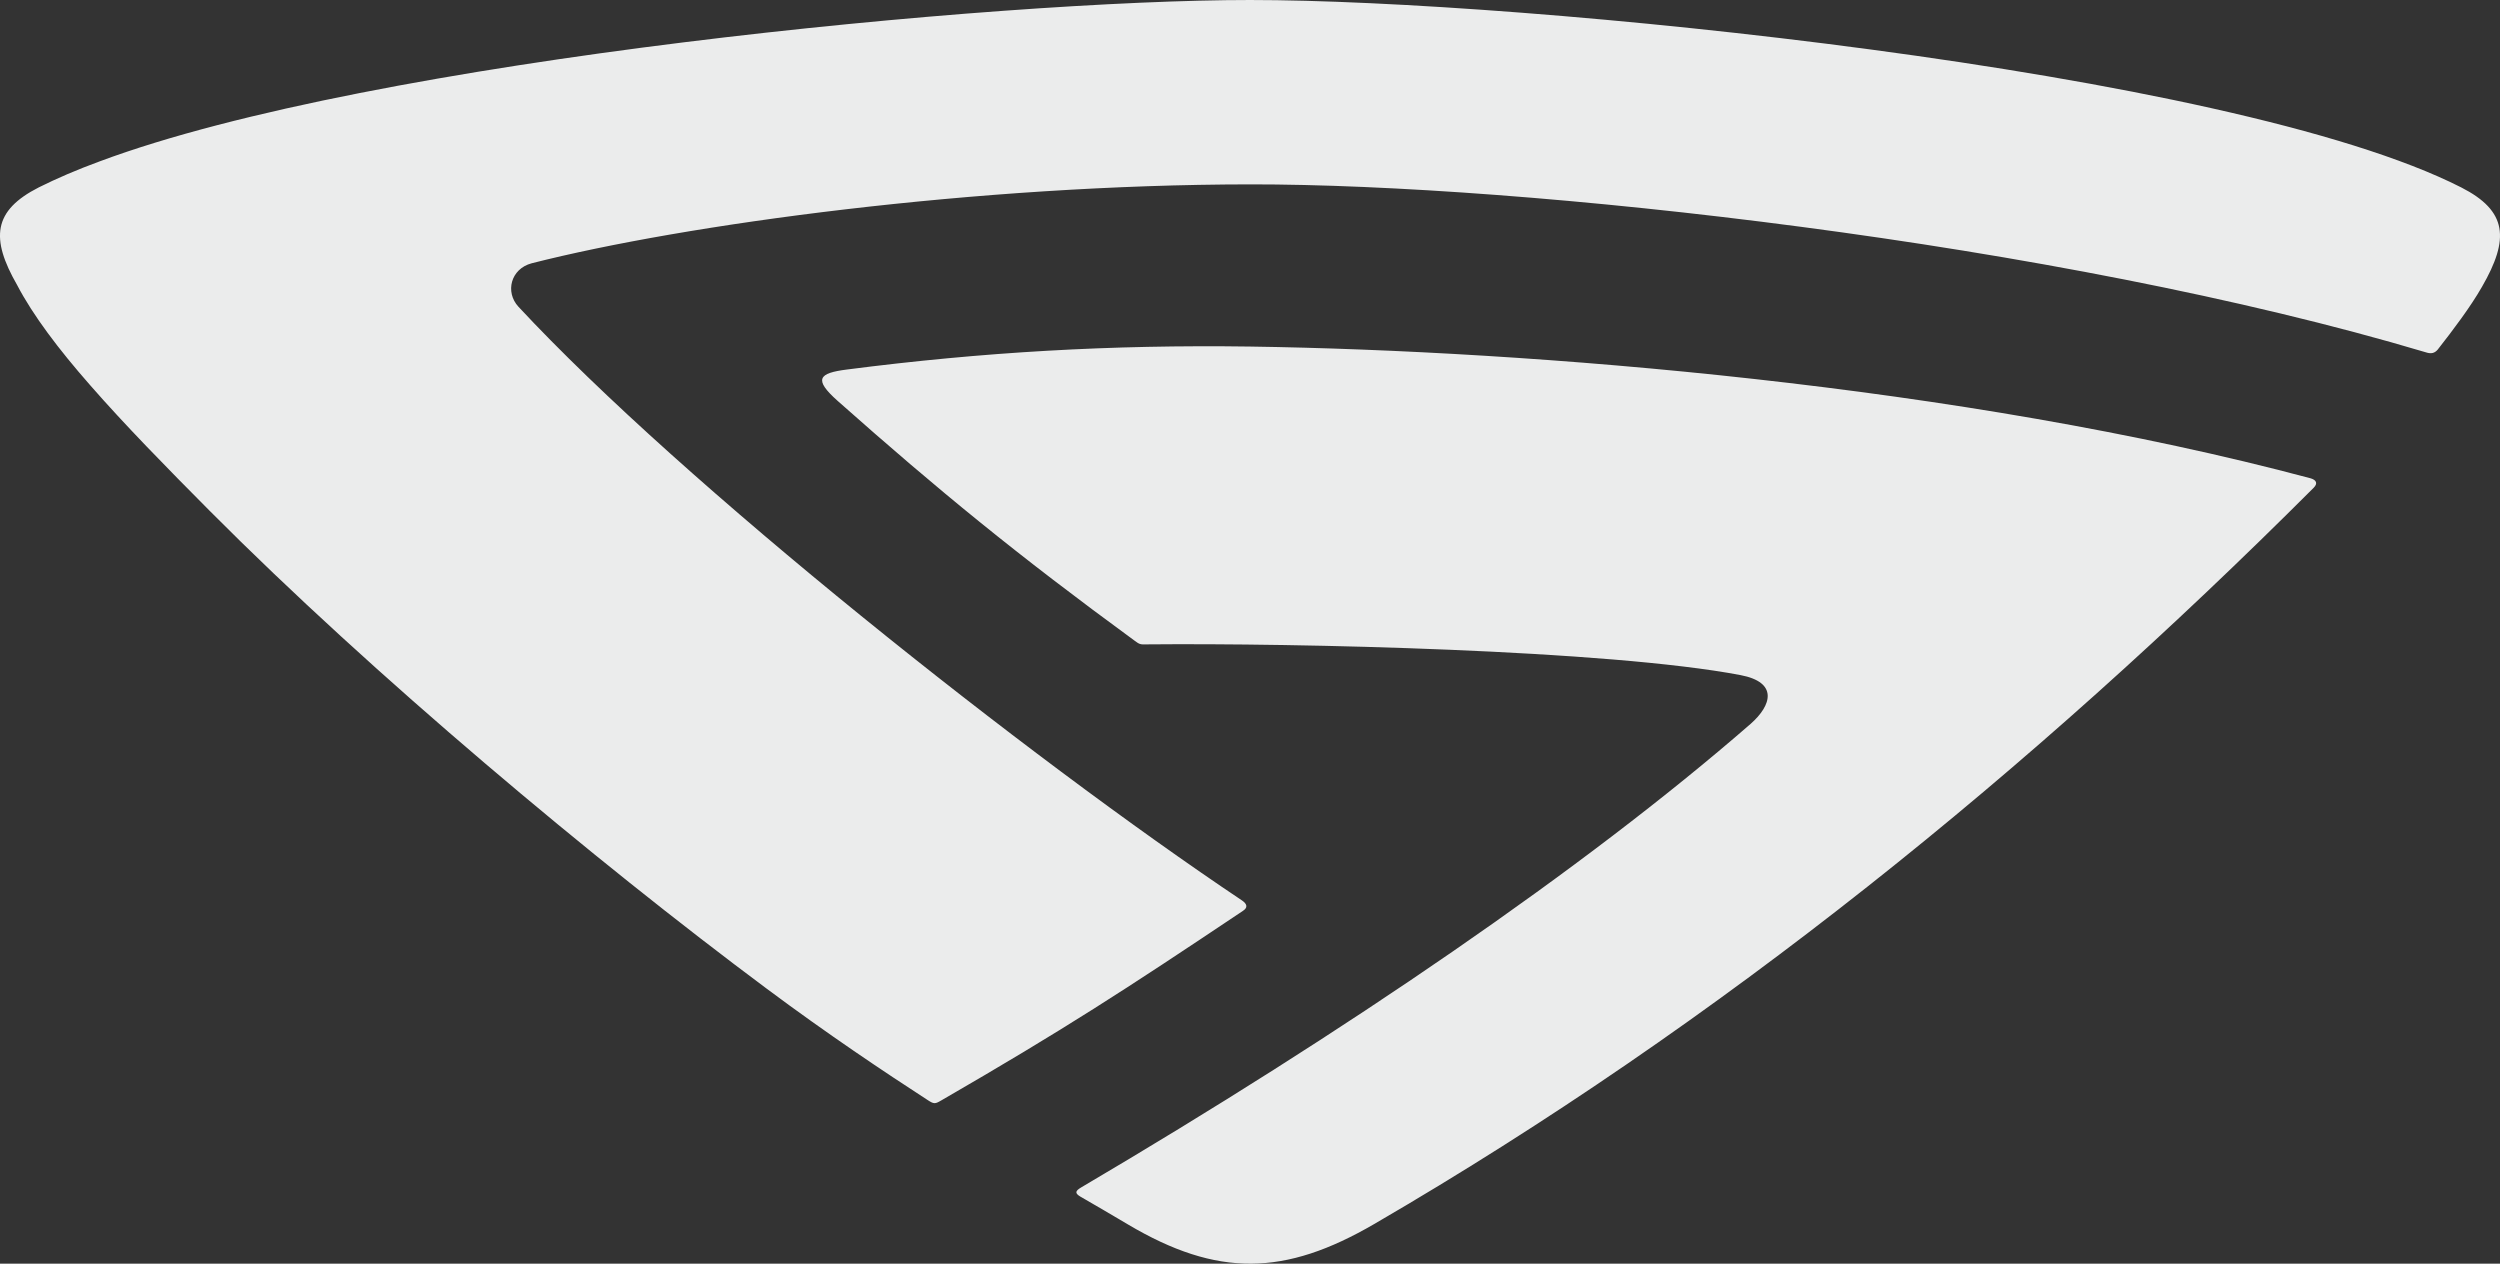
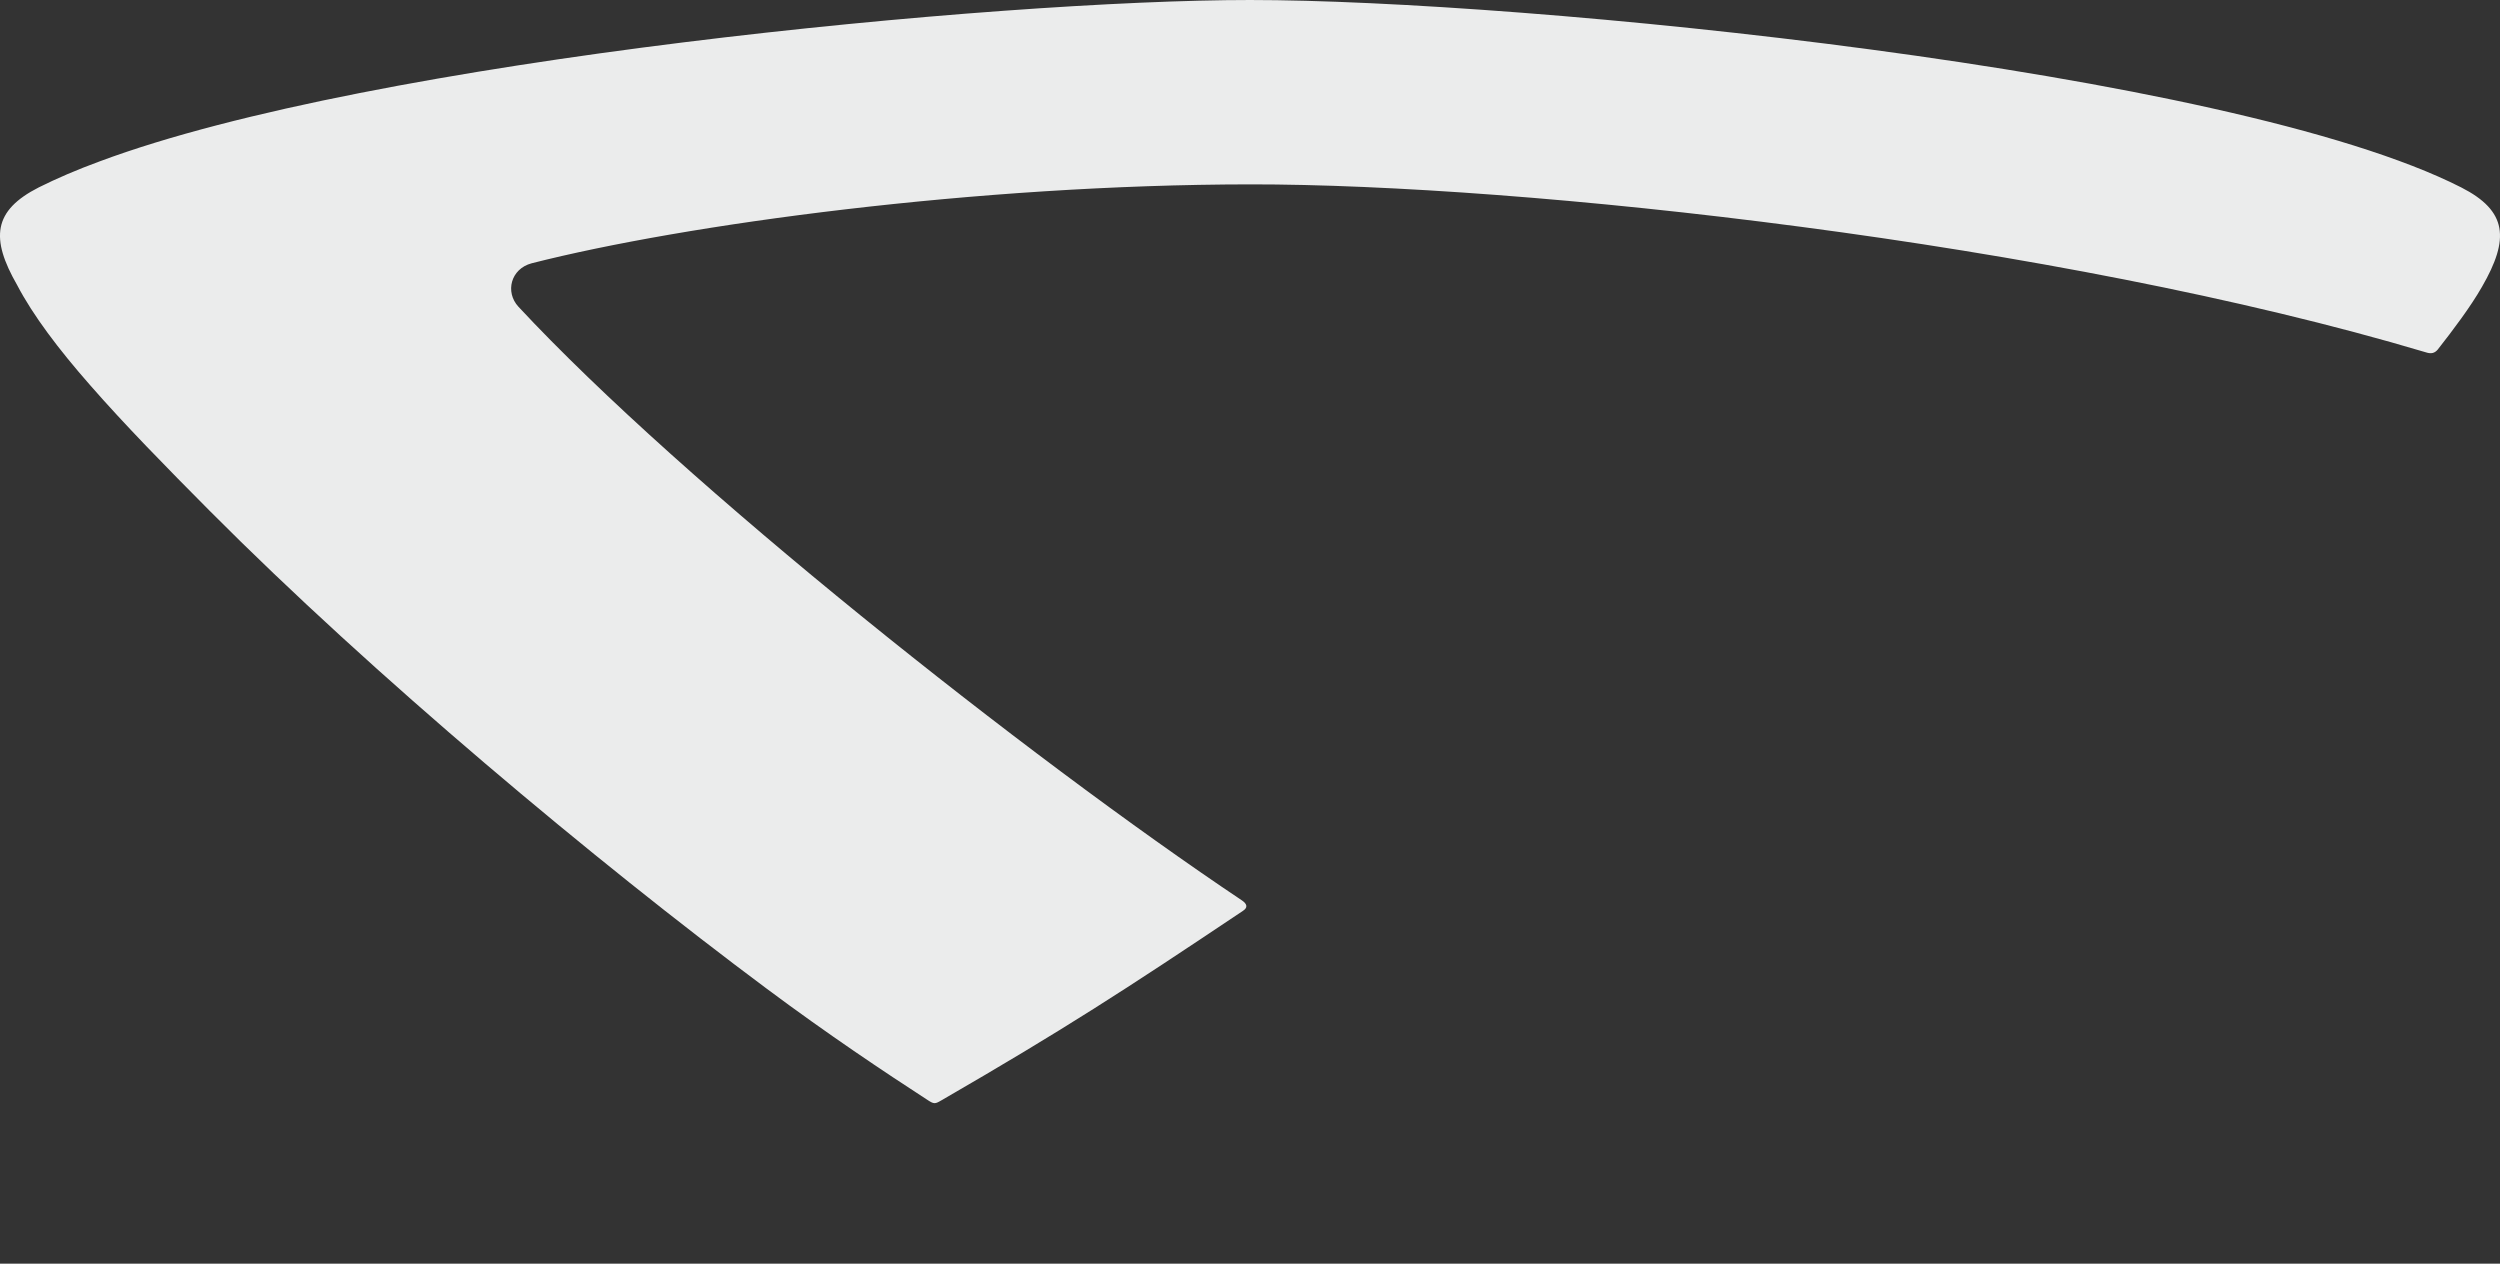
<svg xmlns="http://www.w3.org/2000/svg" xml:space="preserve" width="54.628mm" height="27.613mm" version="1.1" style="shape-rendering:geometricPrecision; text-rendering:geometricPrecision; image-rendering:optimizeQuality; fill-rule:evenodd; clip-rule:evenodd" viewBox="0 0 1137.86 575.15">
  <rect x="0" y="0" width="1137.86" height="575.15" fill="#333333" stroke="none" />
  <defs>
    <style type="text/css"> .fil0 {fill:#EBECEC} </style>
  </defs>
  <g id="Слой_x0020_1">
-     <path class="fil0" d="M625.49 557.09c-40.69,23.68 -71.3,24.44 -112.25,0.12 -7.3,-4.28 -14.23,-8.44 -21.54,-12.6 -2.52,-1.51 -2.39,-2.52 0.38,-4.16 120.18,-70.8 228.9,-145 304.74,-211.02 9.57,-8.44 12.6,-18.9 -4.66,-22.17 -60.34,-11.47 -202.57,-14.61 -269.97,-13.98 -3.28,0.12 -3.53,0 -5.92,-1.77 -53.55,-39.18 -89.2,-68.4 -134.93,-108.97 -11.21,-9.95 -8.82,-12.72 4.16,-14.36 61.6,-7.94 120.06,-11.34 183.43,-10.45 127.62,1.89 323.77,17.51 482.75,59.97 2.52,0.75 3.4,2.27 1.39,4.28 -128.5,128.5 -269.97,243.52 -427.57,335.1zm-197.16 -56.19c55.56,-32.12 83.53,-50.26 137.32,-86.29 2.4,-1.51 2.02,-3.15 -0.38,-4.79 -97.89,-65.51 -254.48,-189.72 -329.31,-270.22 -6.17,-6.68 -3.52,-17.26 6.05,-19.78 69.79,-17.76 202.57,-35.78 326.91,-35.91 124.09,-0.12 366.73,26.21 535.29,76.47 2.27,0.76 3.91,0.38 5.29,-1.26 6.93,-8.82 14.99,-19.52 20.16,-28.59 12.6,-21.8 11.59,-34.52 -9.45,-45.23 -105.56,-53.67 -427.45,-85.3 -551.28,-85.3 -114.39,0 -398.98,26.96 -523.57,73.45 -10.33,3.78 -19.65,7.81 -27.72,11.84 -20.79,10.58 -22.05,23.18 -9.83,44.47 7.18,13.73 18.77,29.1 33.26,45.6 15.62,17.89 34.52,37.17 54.42,57.19 74.2,74.58 174.99,158.99 253.47,217.44 27.72,20.66 53.55,37.92 73.2,50.65 2.89,1.89 3.4,1.89 6.17,0.25z" />
+     <path class="fil0" d="M625.49 557.09zm-197.16 -56.19c55.56,-32.12 83.53,-50.26 137.32,-86.29 2.4,-1.51 2.02,-3.15 -0.38,-4.79 -97.89,-65.51 -254.48,-189.72 -329.31,-270.22 -6.17,-6.68 -3.52,-17.26 6.05,-19.78 69.79,-17.76 202.57,-35.78 326.91,-35.91 124.09,-0.12 366.73,26.21 535.29,76.47 2.27,0.76 3.91,0.38 5.29,-1.26 6.93,-8.82 14.99,-19.52 20.16,-28.59 12.6,-21.8 11.59,-34.52 -9.45,-45.23 -105.56,-53.67 -427.45,-85.3 -551.28,-85.3 -114.39,0 -398.98,26.96 -523.57,73.45 -10.33,3.78 -19.65,7.81 -27.72,11.84 -20.79,10.58 -22.05,23.18 -9.83,44.47 7.18,13.73 18.77,29.1 33.26,45.6 15.62,17.89 34.52,37.17 54.42,57.19 74.2,74.58 174.99,158.99 253.47,217.44 27.72,20.66 53.55,37.92 73.2,50.65 2.89,1.89 3.4,1.89 6.17,0.25z" />
  </g>
</svg>